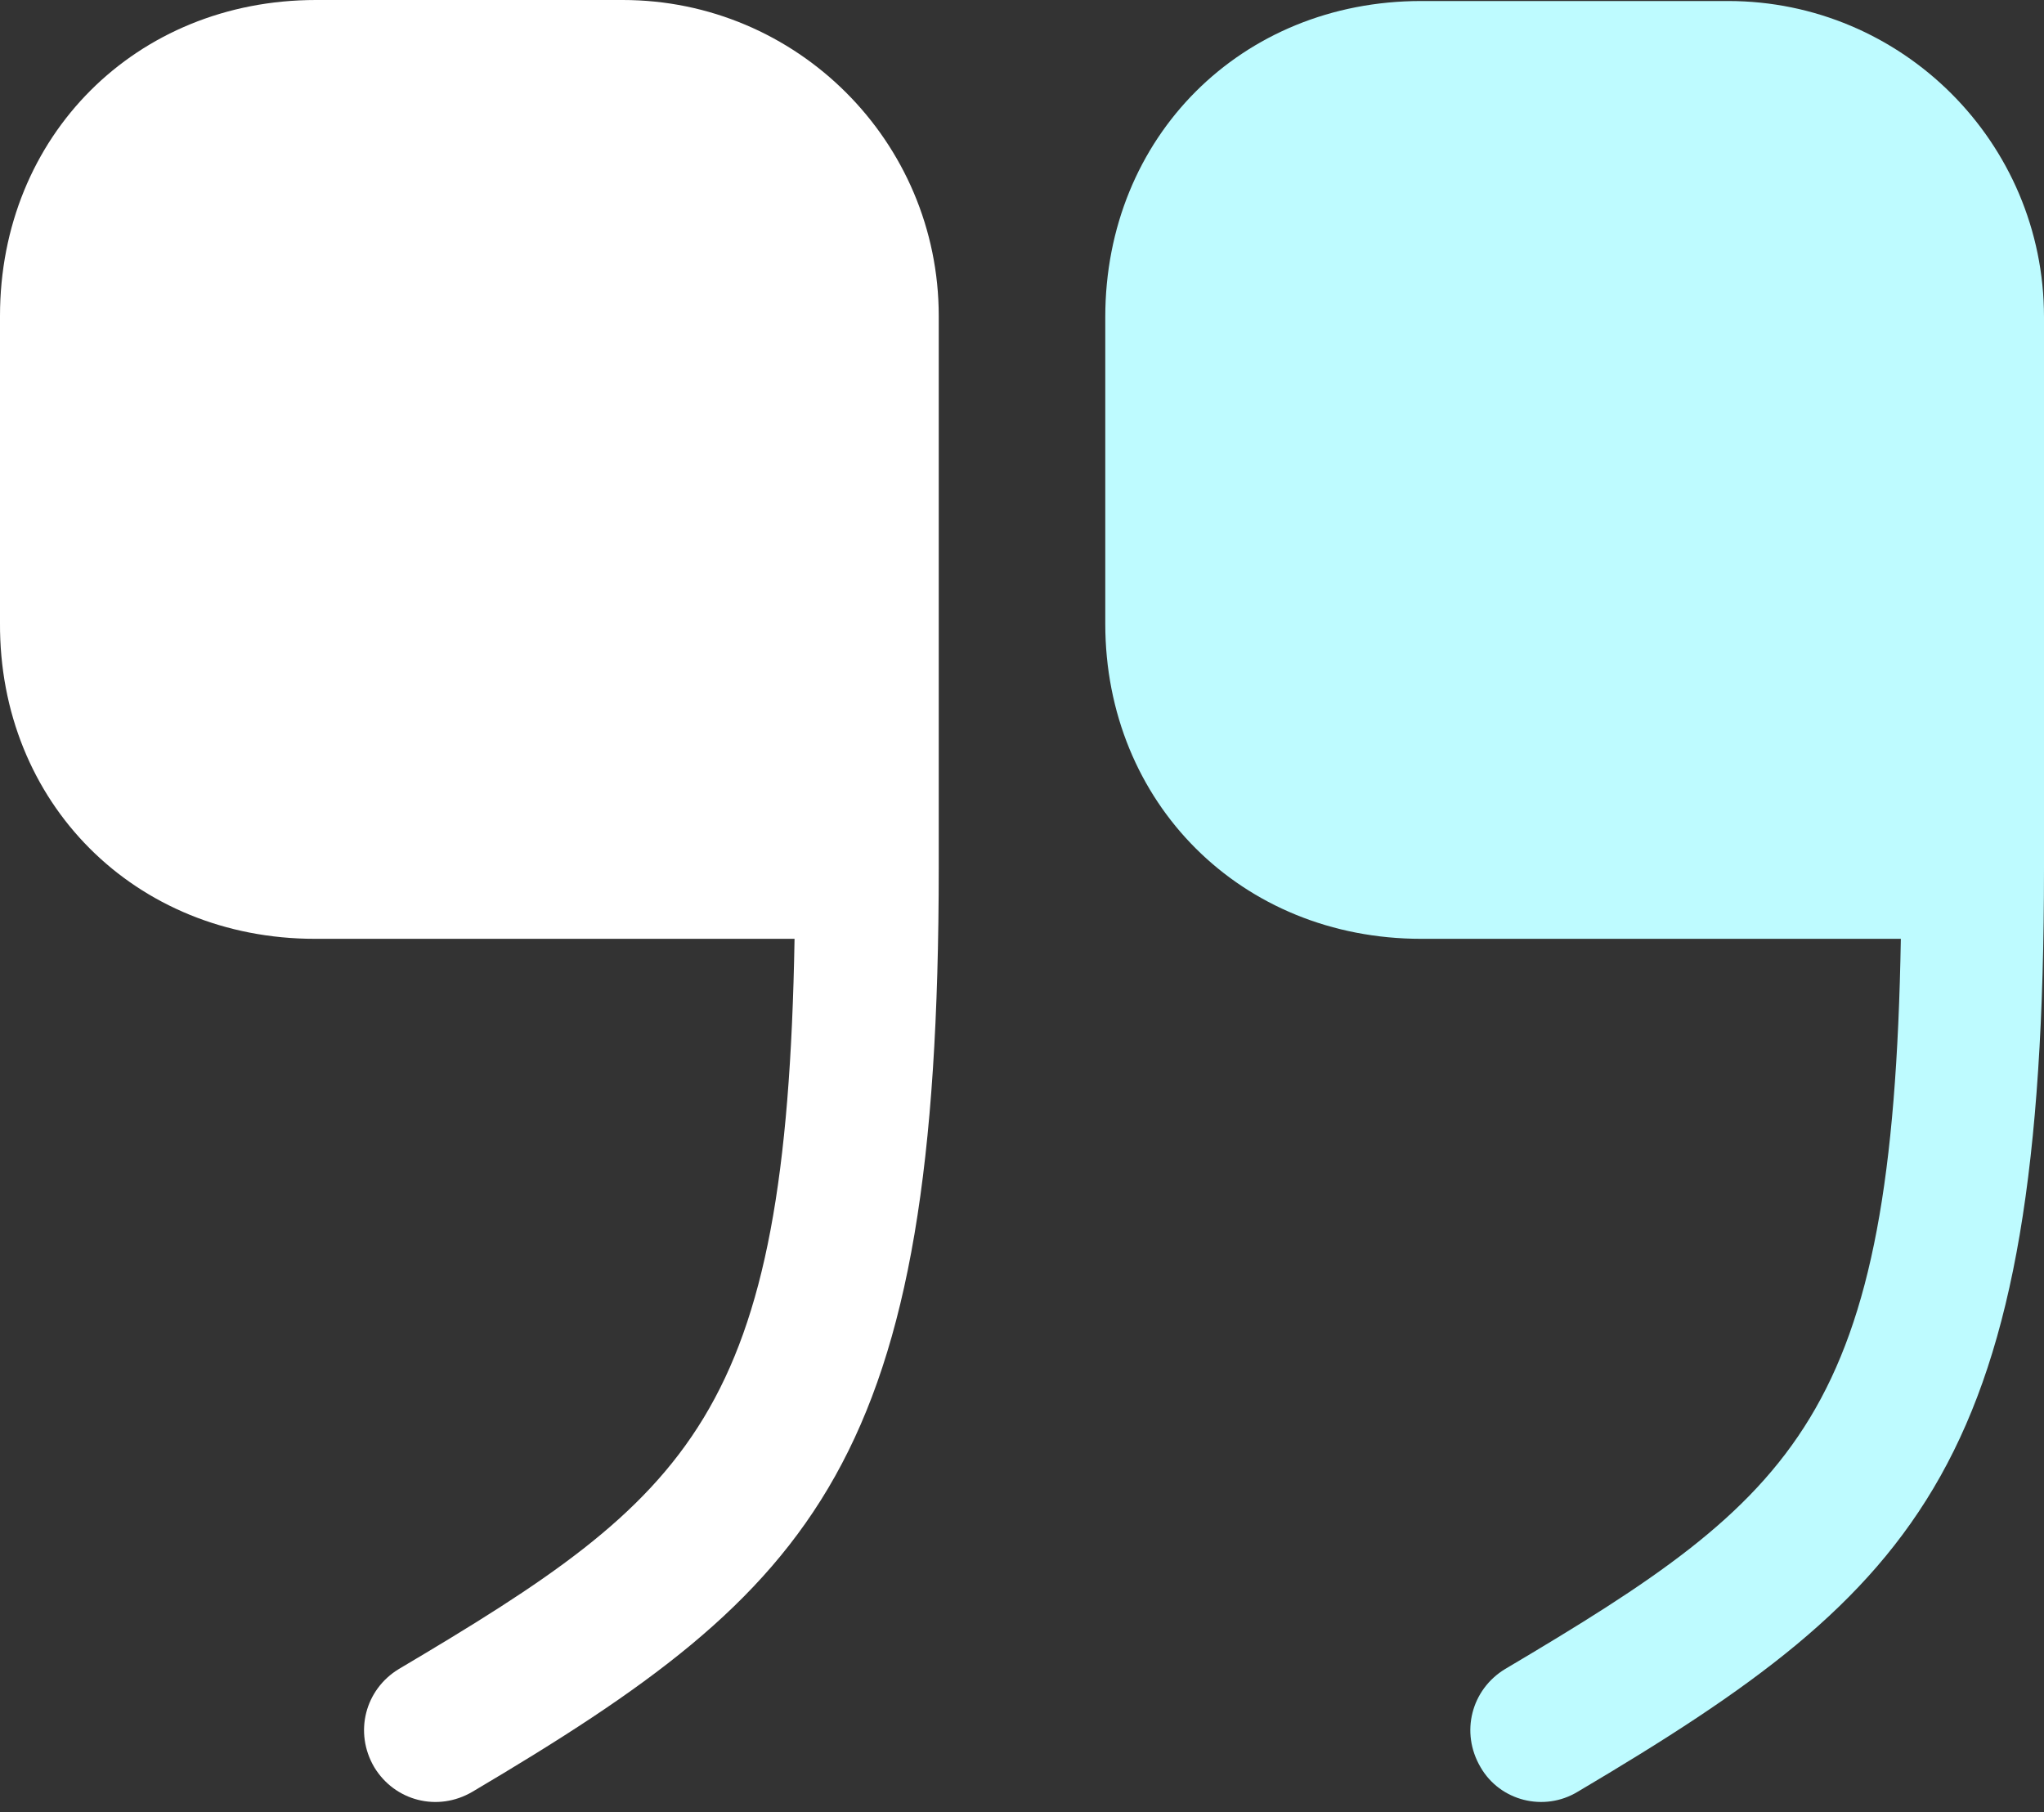
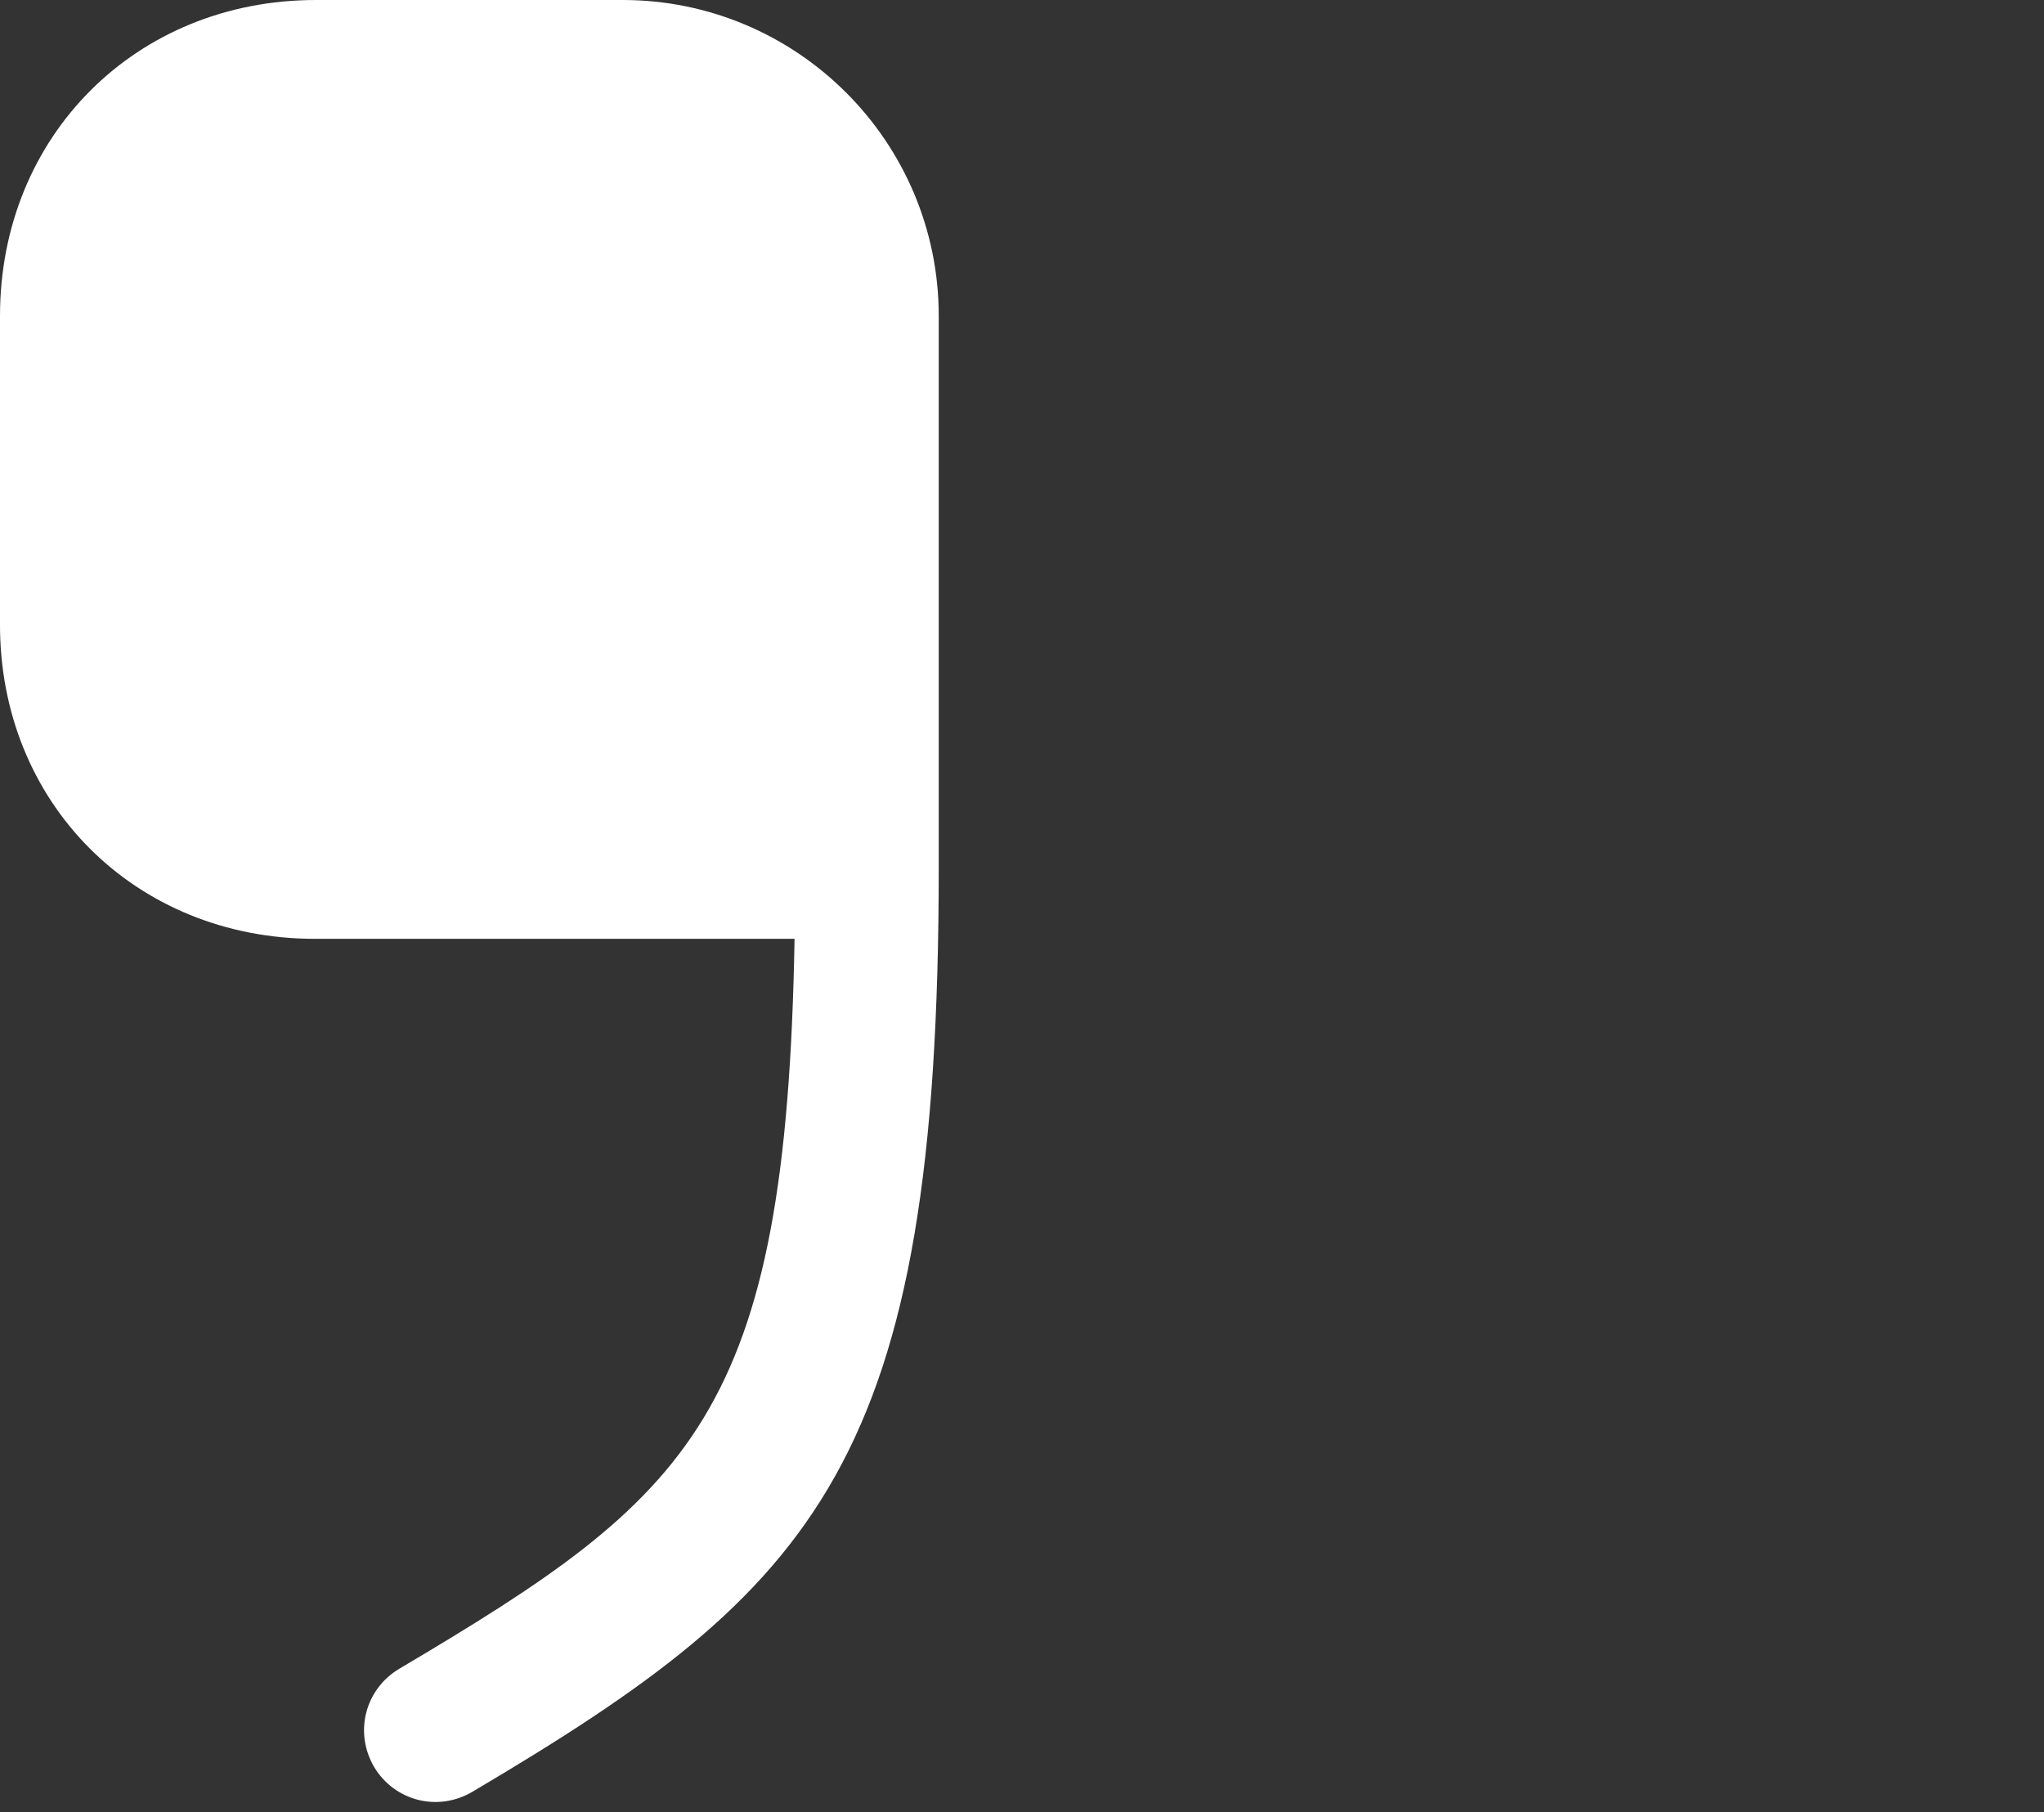
<svg xmlns="http://www.w3.org/2000/svg" width="97" height="86" viewBox="0 0 97 86" fill="none">
  <rect x="0" y="0" width="97" height="86" fill="#333333" stroke="none" />
  <g id="ð¦ icon &quot;quote up&quot;">
    <g id="Group">
-       <path id="Vector" d="M67.447 44.548L90.206 44.548C89.818 67.21 85.353 70.947 71.426 79.197C69.825 80.167 69.291 82.205 70.261 83.855C71.183 85.457 73.27 85.99 74.871 85.02C91.274 75.314 97 69.394 97 41.2L97 15.043C97 6.745 90.255 0.048 82.005 0.048L67.447 0.048C58.906 0.048 52.452 6.503 52.452 15.043L52.452 29.602C52.452 38.094 58.906 44.548 67.447 44.548Z" fill="#BEFBFF" />
      <path id="Vector_2" d="M14.947 44.548L37.706 44.548C37.318 67.211 32.853 70.947 18.926 79.197C17.325 80.167 16.791 82.206 17.761 83.856C18.732 85.457 20.77 85.991 22.42 85.02C38.822 75.315 44.549 69.394 44.549 41.151L44.549 14.995C44.549 6.697 37.803 0 29.554 0L14.995 0C6.454 0 0 6.454 0 14.995L0 29.553C-0.048 38.094 6.406 44.548 14.947 44.548Z" fill="white" />
    </g>
  </g>
</svg>